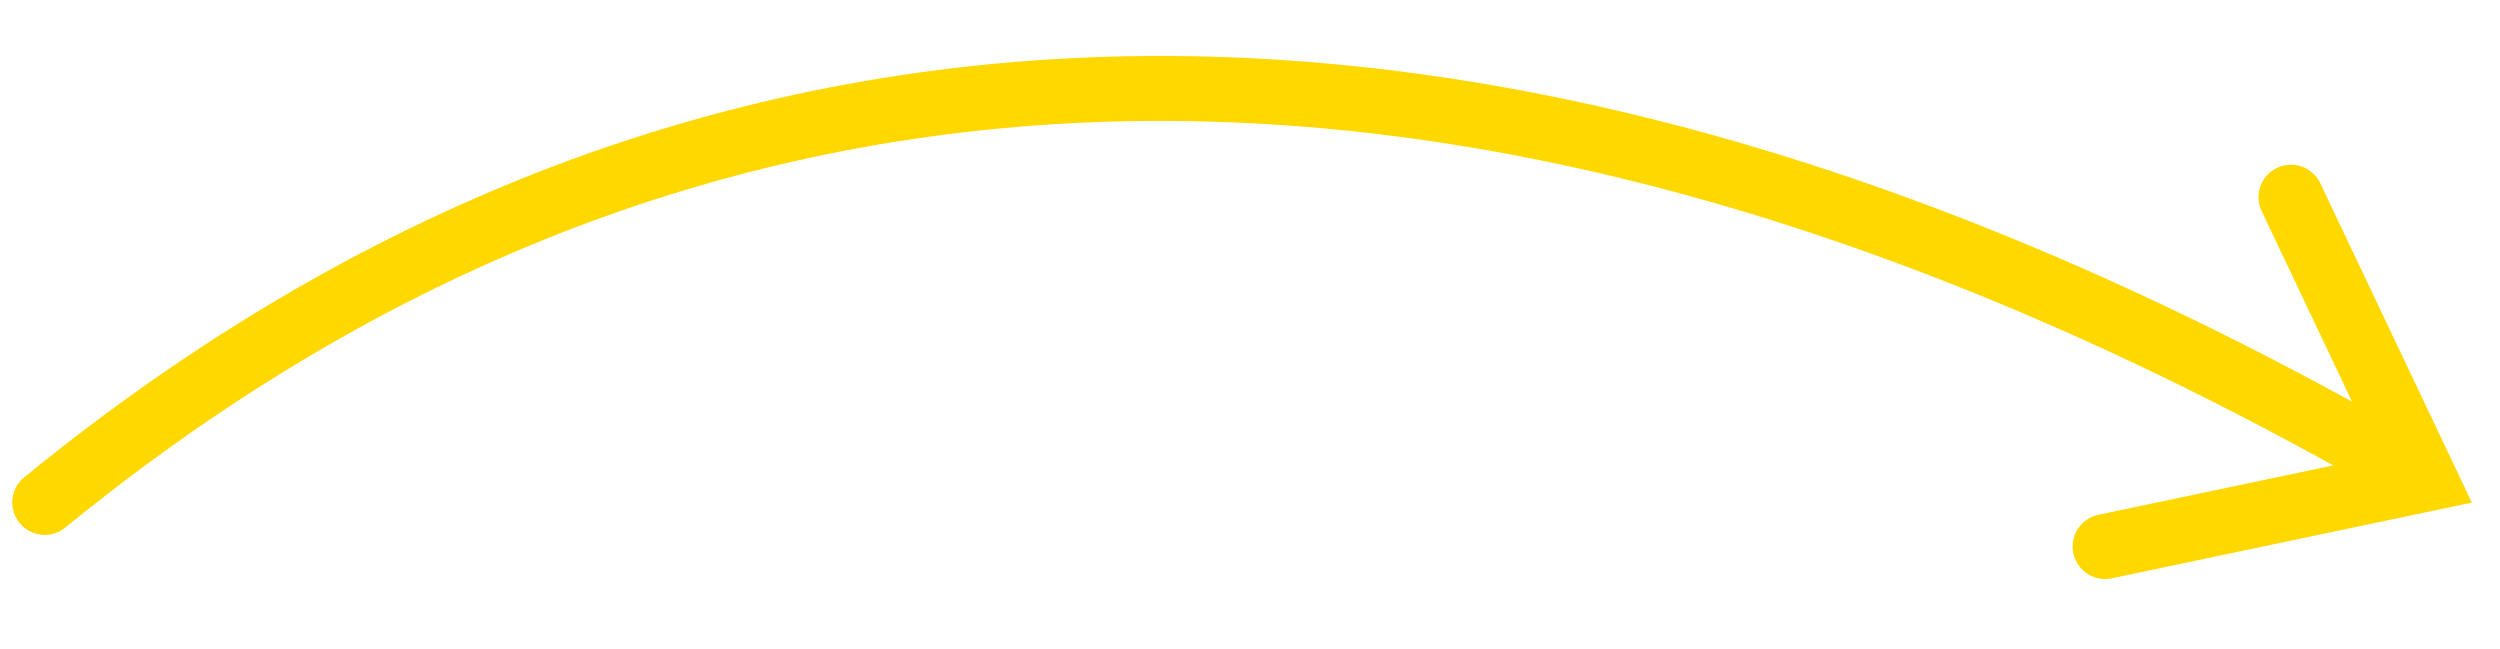
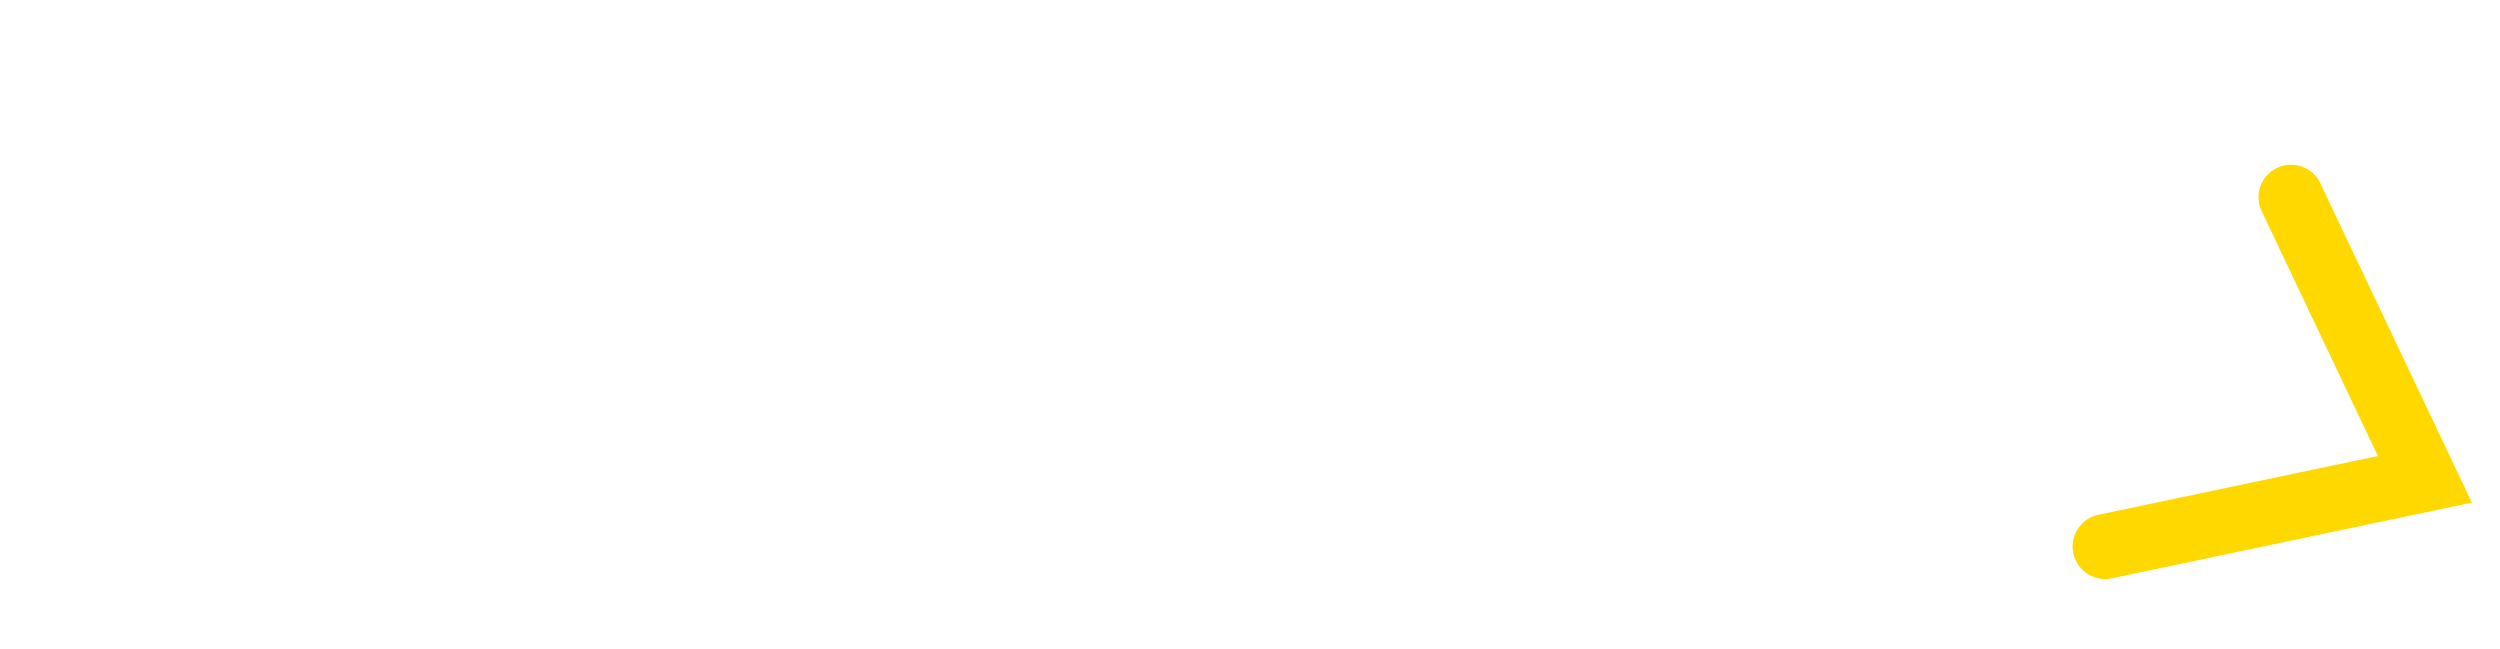
<svg xmlns="http://www.w3.org/2000/svg" width="154" height="40" viewBox="0 0 154 40" fill="none">
  <path d="M141.124 12.147L149.372 29.525L129.672 33.667" stroke="#FFD800" stroke-width="4" stroke-linecap="round" />
-   <path d="M2.756 30.949C28.188 10.208 74.184 -12.451 145.464 27.348" stroke="#FFD800" stroke-width="4" stroke-linecap="round" />
</svg>